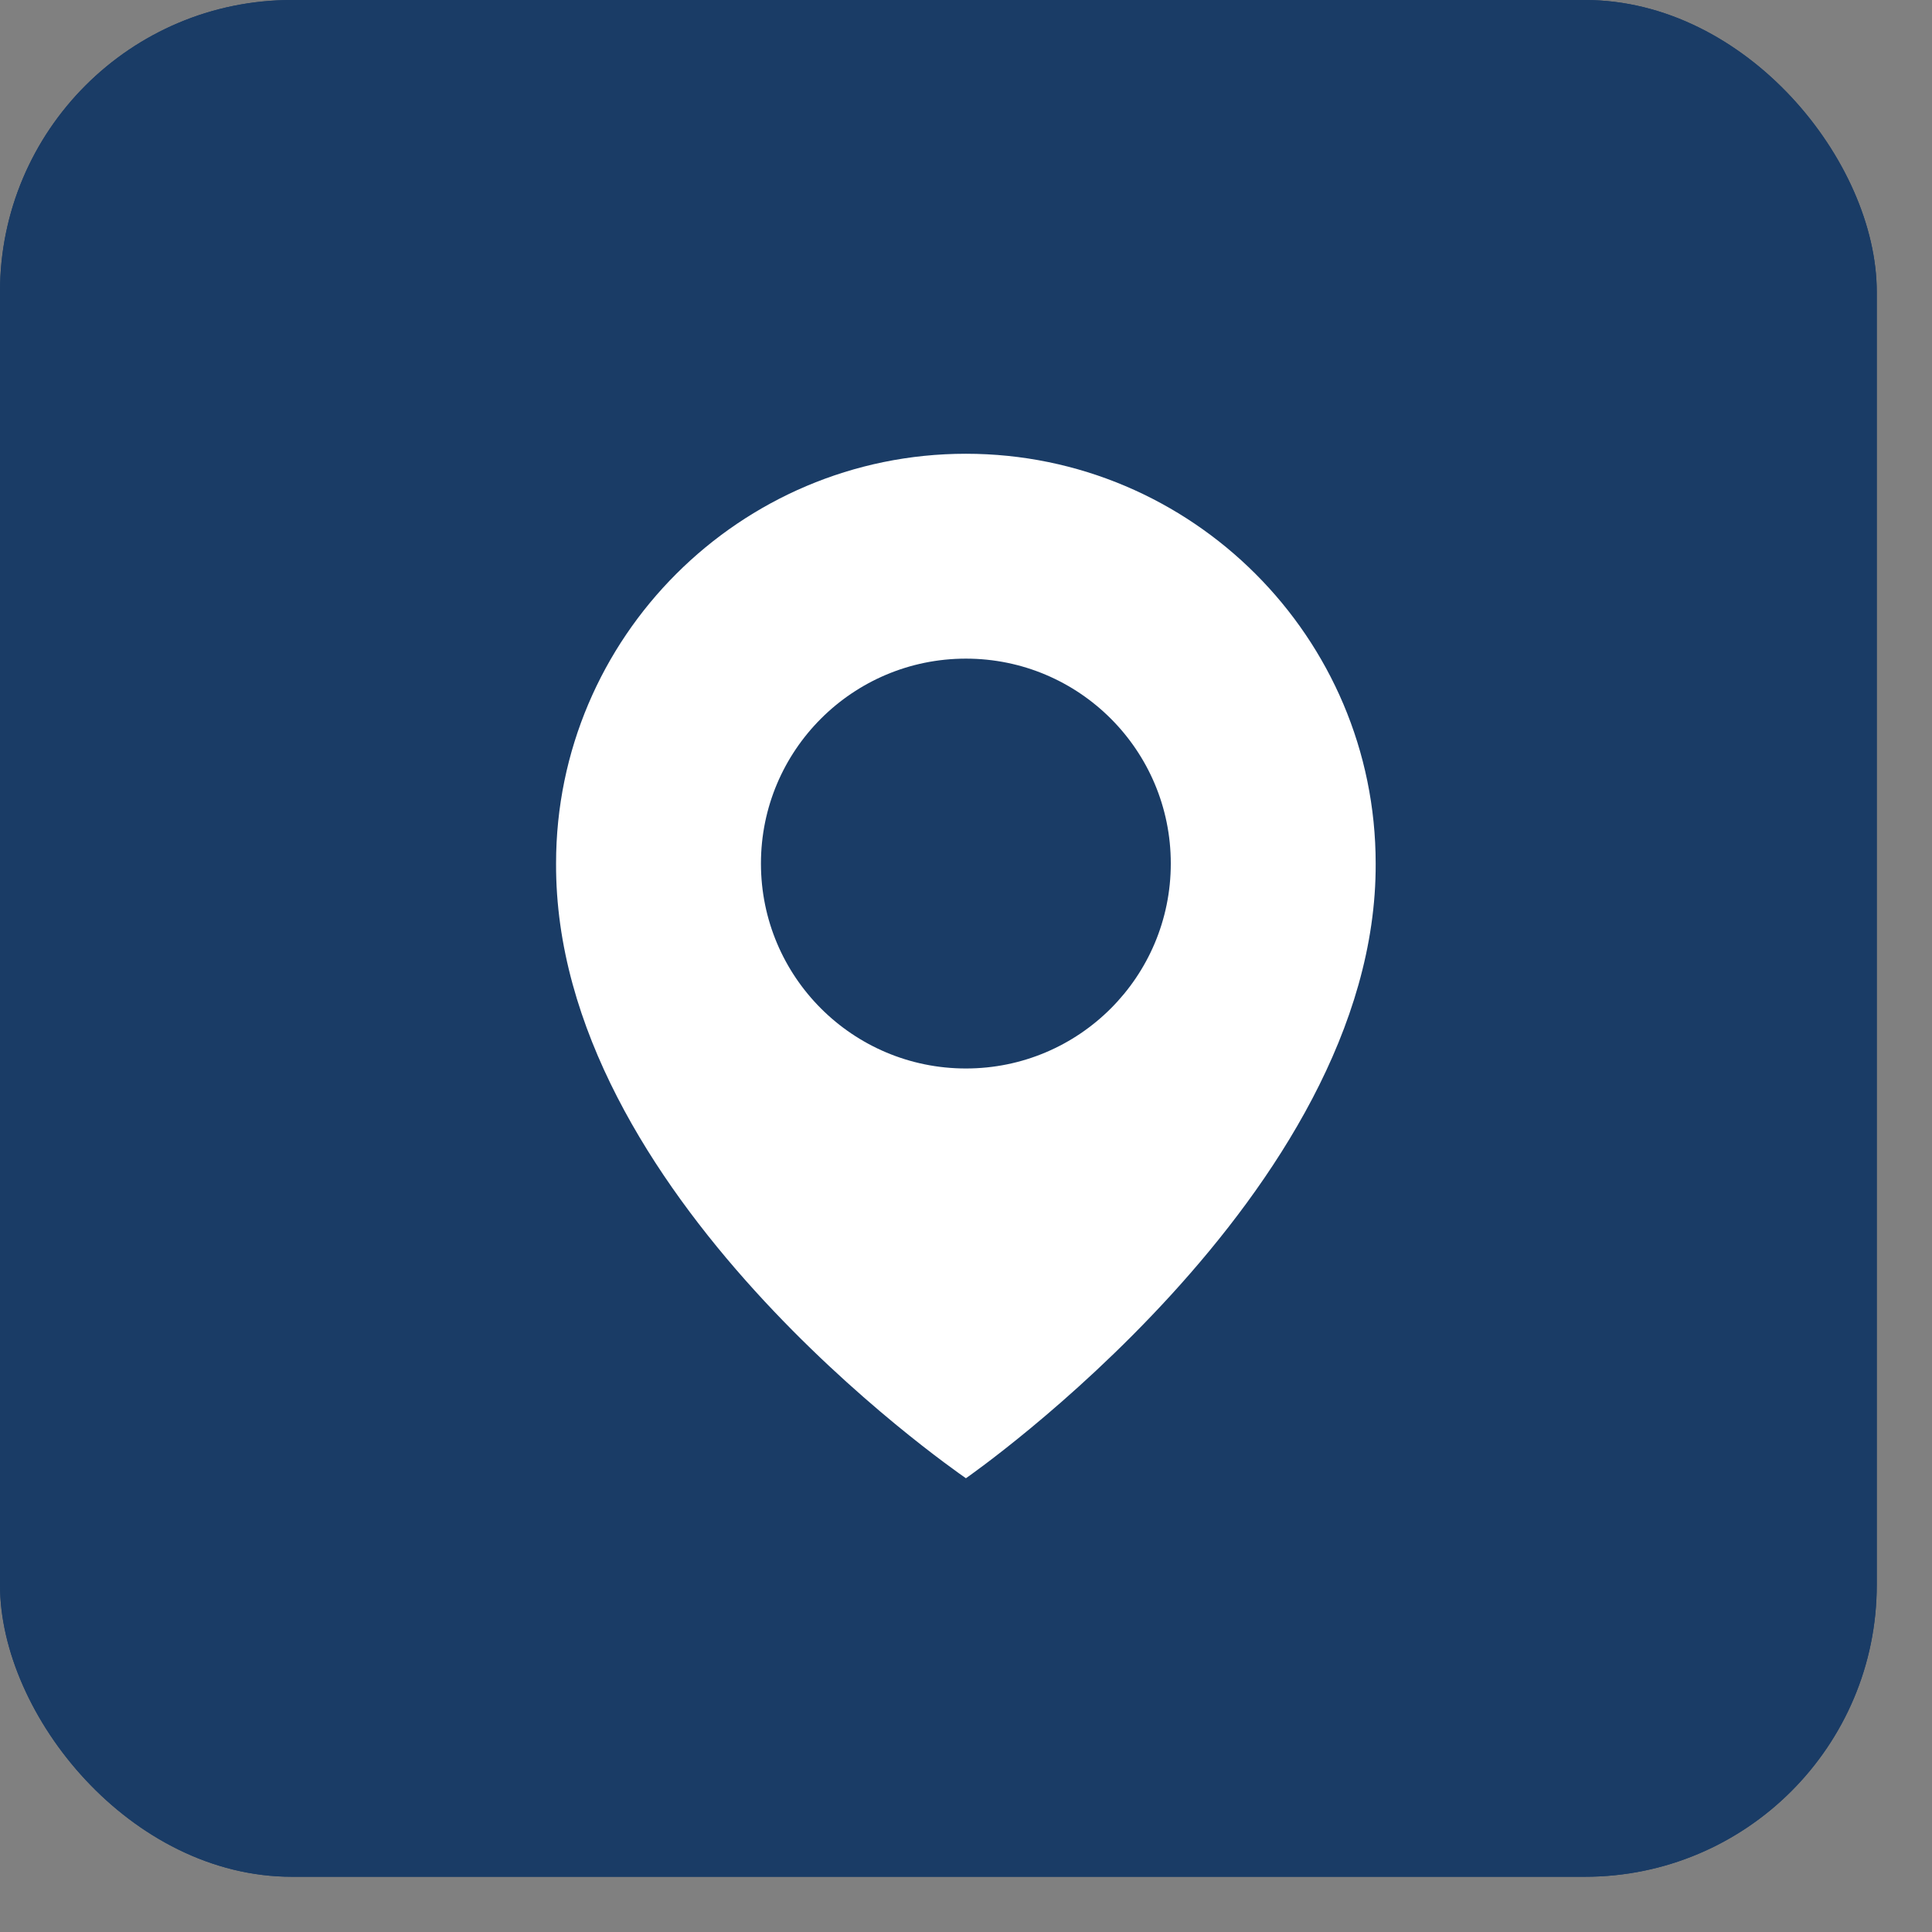
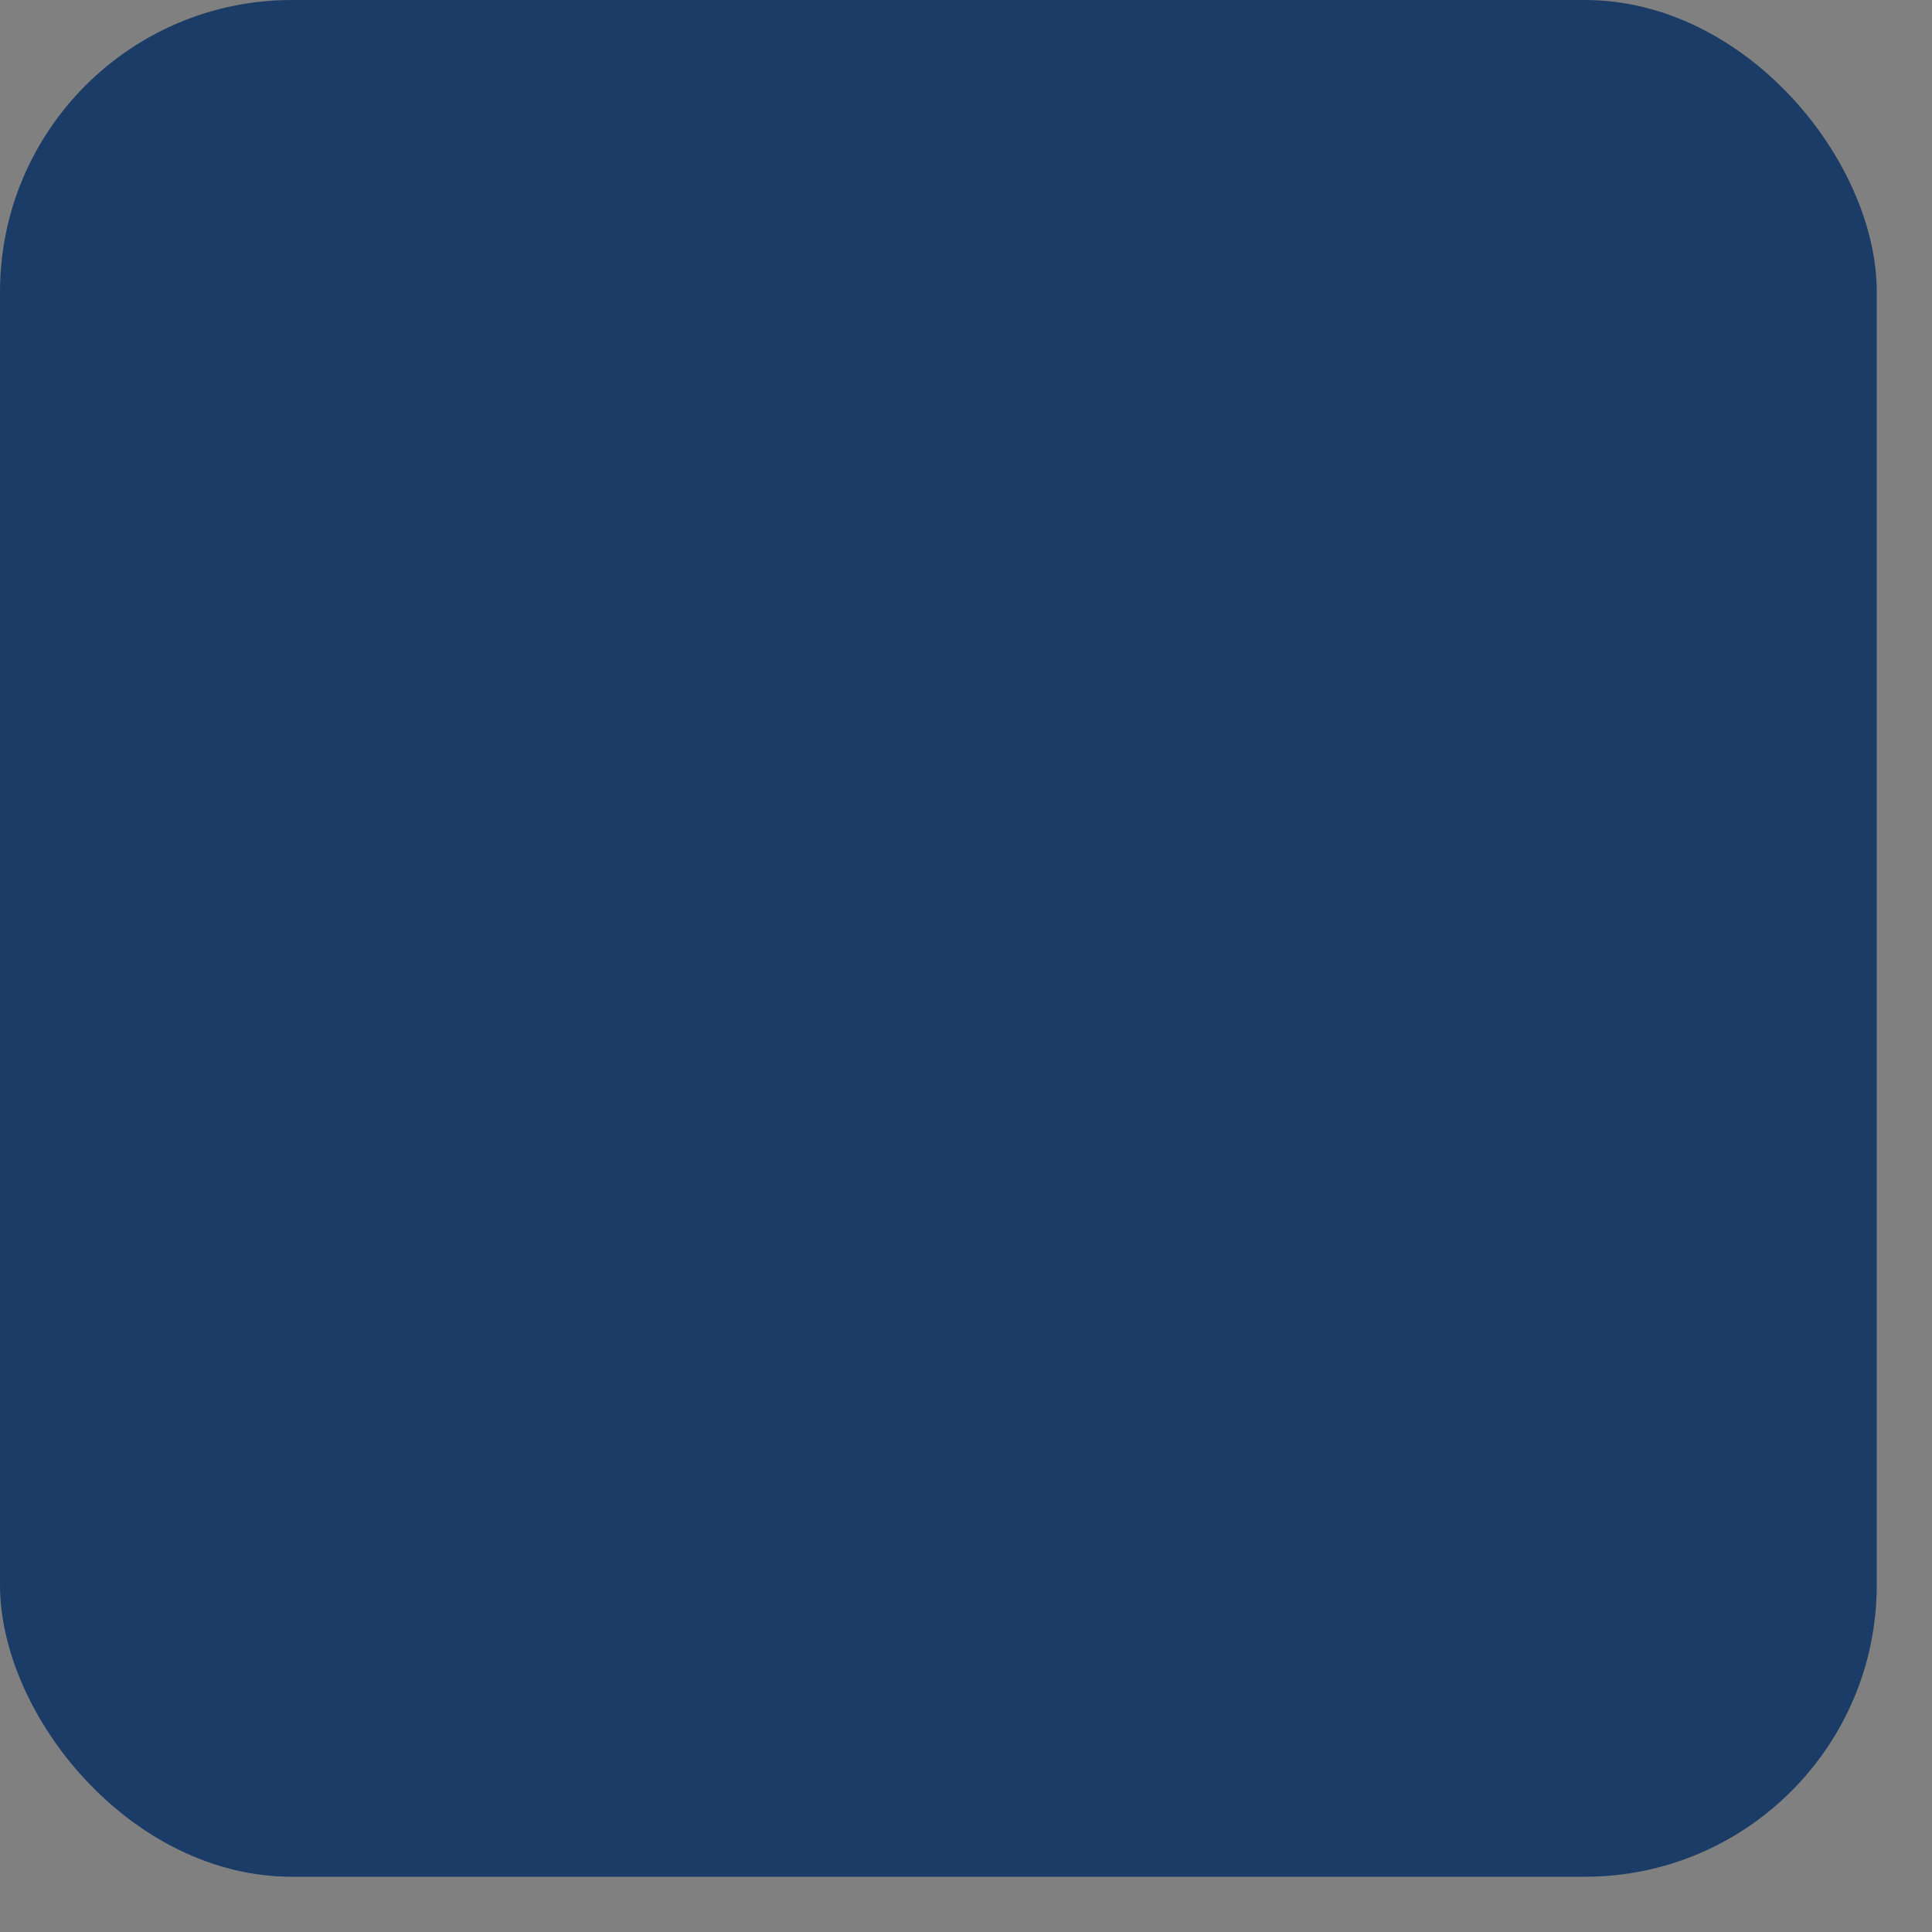
<svg xmlns="http://www.w3.org/2000/svg" width="22" height="22" viewBox="0 0 22 22" fill="none">
  <rect x="0" y="0" width="22" height="22" fill="#808080" stroke="none" />
  <g clip-path="url(#clip0_598_359)">
    <rect width="21.371" height="21.371" rx="3.324" fill="#1A3C66" />
-     <rect width="21.371" height="21.371" rx="3.324" fill="#1A3C66" />
-     <path d="M10.999 5.167C8.426 5.167 6.332 7.26 6.332 9.831C6.315 13.59 10.821 16.707 10.999 16.833C10.999 16.833 15.682 13.59 15.665 9.833C15.665 7.26 13.572 5.167 10.999 5.167ZM10.999 12.167C9.71 12.167 8.665 11.123 8.665 9.833C8.665 8.544 9.71 7.5 10.999 7.5C12.288 7.5 13.332 8.544 13.332 9.833C13.332 11.123 12.288 12.167 10.999 12.167Z" fill="white" />
  </g>
  <defs>
    <clipPath id="clip0_598_359">
      <rect width="21.371" height="21.371" fill="white" />
    </clipPath>
  </defs>
</svg>